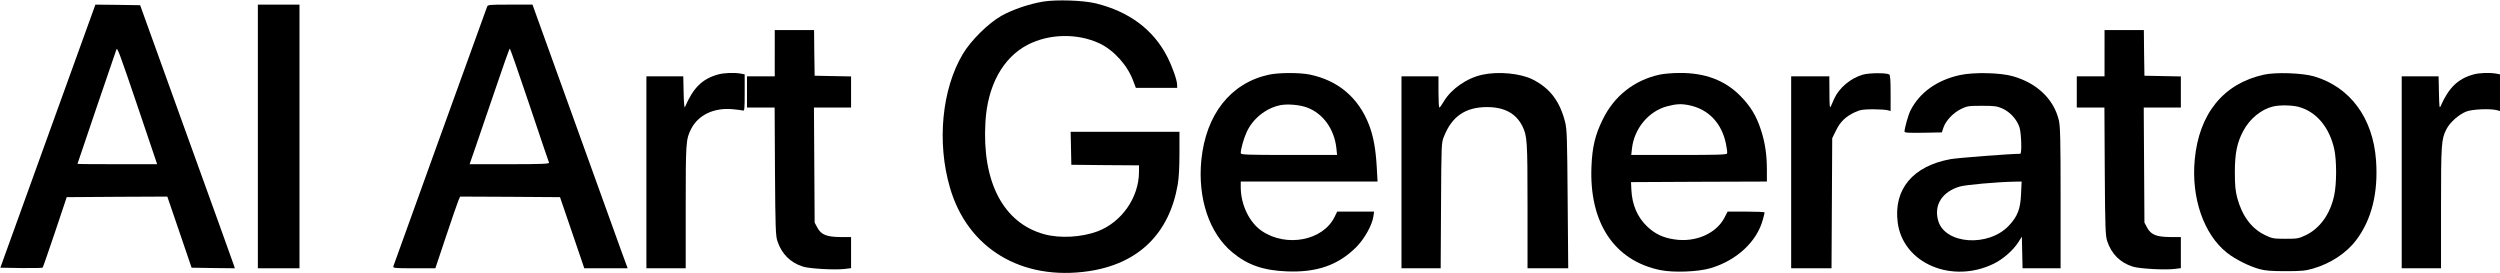
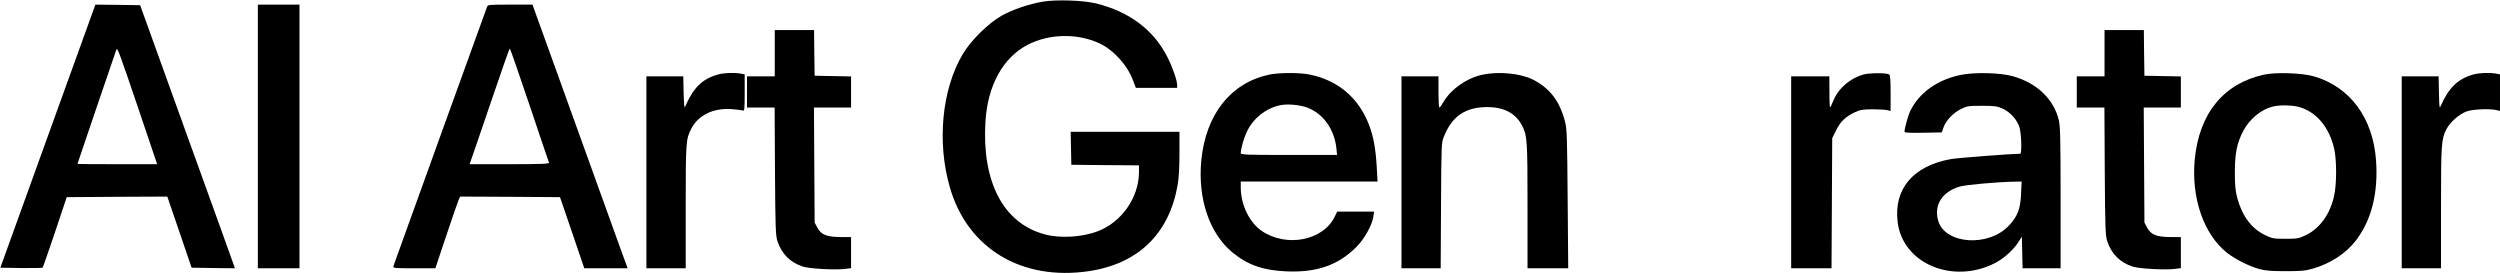
<svg xmlns="http://www.w3.org/2000/svg" version="1.0" width="2162pt" height="236pt" viewBox="0 0 2162 236" preserveAspectRatio="xMidYMid meet">
  <g transform="translate(0,236) scale(0.1,-0.1)" fill="#000000" stroke="none">
    <path d="M9020 2346 c-122 -21 -262 -68 -360 -123 -113 -64 -265 -214 -334 -331 -181 -304 -225 -764 -111 -1154 152 -527 621 -809 1201 -723 429 64 696 324 769 749 10 57 15 153 15 272 l0 184 -470 0 -471 0 3 -142 3 -143 293 -3 292 -2 0 -58 c-1 -221 -150 -434 -359 -513 -137 -51 -324 -62 -459 -25 -354 96 -541 451 -510 971 18 314 150 555 364 667 186 97 431 102 622 13 125 -59 244 -191 293 -327 l22 -58 178 0 179 0 0 24 c0 42 -41 158 -86 246 -120 234 -329 390 -618 461 -108 26 -339 34 -456 15z" />
    <path d="M414 1183 l-411 -1138 180 -3 c99 -1 183 0 186 4 3 3 51 141 107 307 l101 302 435 3 435 2 105 -307 105 -308 187 -3 187 -2 -7 22 c-4 13 -188 525 -410 1138 l-402 1115 -194 3 -193 2 -411 -1137z m787 225 l158 -468 -344 0 c-190 0 -345 1 -345 3 0 4 329 968 336 987 9 22 19 -3 195 -522z" />
    <path d="M2230 1180 l0 -1140 180 0 180 0 0 1140 0 1140 -180 0 -180 0 0 -1140z" />
    <path d="M4211 2298 c-27 -73 -805 -2226 -809 -2240 -4 -17 9 -18 179 -18 l184 0 93 278 c51 152 99 292 107 310 l14 32 432 -2 432 -3 105 -307 105 -308 187 0 188 0 -54 147 c-29 82 -214 595 -411 1140 l-358 993 -193 0 c-191 0 -193 0 -201 -22z m368 -846 c90 -268 166 -493 169 -499 3 -10 -69 -13 -341 -13 l-346 0 48 138 c26 75 103 300 171 500 67 199 125 362 129 362 3 0 80 -220 170 -488z" />
    <path d="M6700 1900 l0 -200 -120 0 -120 0 0 -135 0 -135 120 0 119 0 3 -552 c3 -488 6 -559 21 -603 37 -112 113 -187 222 -221 58 -18 275 -30 359 -20 l56 7 0 135 0 134 -92 0 c-119 1 -167 20 -200 82 l-23 43 -3 498 -3 497 161 0 160 0 0 135 0 134 -157 3 -158 3 -3 198 -2 197 -170 0 -170 0 0 -200z" />
    <path d="M18200 1900 l0 -200 -120 0 -120 0 0 -135 0 -135 120 0 119 0 3 -552 c3 -488 6 -559 21 -603 37 -112 113 -187 222 -221 58 -18 275 -30 359 -20 l56 7 0 135 0 134 -92 0 c-119 1 -167 20 -200 82 l-23 43 -3 498 -3 497 161 0 160 0 0 135 0 134 -157 3 -158 3 -3 198 -2 197 -170 0 -170 0 0 -200z" />
    <path d="M6210 1716 c-137 -38 -215 -115 -286 -281 -6 -13 -10 32 -12 123 l-3 142 -159 0 -160 0 0 -830 0 -830 170 0 170 0 0 533 c0 561 2 583 47 672 62 121 195 184 355 171 43 -4 84 -9 93 -12 13 -5 15 14 15 154 l0 159 -37 7 c-58 9 -143 6 -193 -8z" />
    <path d="M10973 1714 c-331 -72 -545 -344 -584 -740 -32 -330 69 -631 268 -796 132 -110 269 -157 473 -165 258 -10 440 53 597 208 71 70 140 193 150 267 l6 42 -160 0 -159 0 -22 -45 c-99 -205 -416 -267 -629 -123 -108 73 -182 226 -183 376 l0 52 591 0 592 0 -7 127 c-9 157 -29 265 -67 364 -90 233 -266 383 -511 434 -86 18 -271 18 -355 -1z m331 -284 c139 -52 235 -187 253 -351 l6 -59 -417 0 c-357 0 -416 2 -416 15 0 35 25 125 50 180 53 118 166 209 290 235 63 13 170 4 234 -20z" />
    <path d="M12820 1714 c-135 -29 -270 -123 -335 -233 -16 -28 -33 -51 -37 -51 -5 0 -8 61 -8 135 l0 135 -160 0 -160 0 0 -830 0 -830 170 0 169 0 3 542 c3 538 3 544 26 599 69 173 184 251 367 253 152 1 254 -53 310 -164 42 -85 45 -124 45 -690 l0 -540 176 0 176 0 -5 598 c-4 529 -6 605 -22 667 -46 181 -132 293 -281 368 -106 53 -296 71 -434 41z" />
-     <path d="M14354 1715 c-221 -48 -395 -185 -494 -389 -65 -132 -90 -237 -97 -404 -21 -488 197 -817 597 -898 114 -23 323 -15 430 16 227 66 405 230 456 424 8 28 14 54 14 59 0 4 -72 7 -160 7 l-160 0 -25 -49 c-71 -141 -253 -220 -437 -191 -96 14 -166 48 -231 109 -87 82 -133 190 -139 321 l-3 65 588 3 587 2 0 99 c0 131 -15 236 -51 346 -39 121 -89 205 -179 296 -133 135 -306 200 -527 198 -59 0 -136 -7 -169 -14z m258 -266 c164 -35 277 -154 314 -332 8 -39 13 -76 10 -84 -4 -11 -82 -13 -417 -13 l-412 0 6 53 c18 174 144 326 305 368 80 21 123 23 194 8z" />
    <path d="M16112 1715 c-106 -30 -206 -113 -249 -207 -11 -24 -24 -54 -30 -68 -9 -20 -12 4 -12 118 l-1 142 -165 0 -165 0 0 -830 0 -830 175 0 174 0 3 563 3 562 33 67 c37 76 83 120 162 157 47 22 69 25 155 26 55 0 112 -4 128 -8 l27 -7 0 154 c0 111 -3 157 -12 162 -24 15 -172 14 -226 -1z" />
    <path d="M16950 1711 c-201 -44 -350 -152 -429 -308 -19 -39 -50 -150 -51 -181 0 -10 36 -12 162 -10 l161 3 14 42 c20 59 84 127 151 160 53 26 65 28 182 28 110 0 131 -3 178 -24 67 -30 127 -98 147 -164 16 -55 21 -227 6 -227 -86 0 -538 -35 -601 -46 -327 -59 -495 -260 -459 -546 44 -355 470 -537 834 -357 77 38 163 113 207 181 l33 51 3 -137 3 -136 164 0 165 0 0 608 c0 506 -3 618 -15 671 -43 182 -187 321 -395 381 -108 32 -341 37 -460 11z m528 -1029 c-5 -128 -30 -193 -104 -272 -177 -190 -556 -163 -613 43 -38 135 35 249 188 294 52 15 319 39 470 42 l64 1 -5 -108z" />
    <path d="M19577 1714 c-349 -77 -560 -337 -597 -735 -31 -330 78 -646 279 -805 69 -55 194 -118 281 -141 49 -14 104 -18 225 -18 137 0 171 3 240 23 151 44 286 133 371 245 134 177 192 410 172 690 -26 367 -225 636 -538 727 -100 29 -332 37 -433 14z m301 -278 c153 -41 267 -176 309 -367 21 -98 21 -300 -1 -399 -34 -161 -123 -285 -246 -344 -61 -29 -72 -31 -175 -31 -102 0 -115 2 -175 31 -118 56 -199 164 -242 321 -16 62 -21 107 -21 223 0 165 19 258 74 360 55 103 155 185 256 209 59 14 162 12 221 -3z" />
    <path d="M21390 1716 c-133 -37 -213 -114 -282 -271 -12 -27 -13 -15 -16 113 l-3 142 -159 0 -160 0 0 -830 0 -830 170 0 170 0 0 525 c0 551 3 591 46 676 31 62 112 133 177 156 54 19 205 25 260 10 l27 -7 0 159 0 158 -37 7 c-58 9 -143 6 -193 -8z" />
  </g>
</svg>